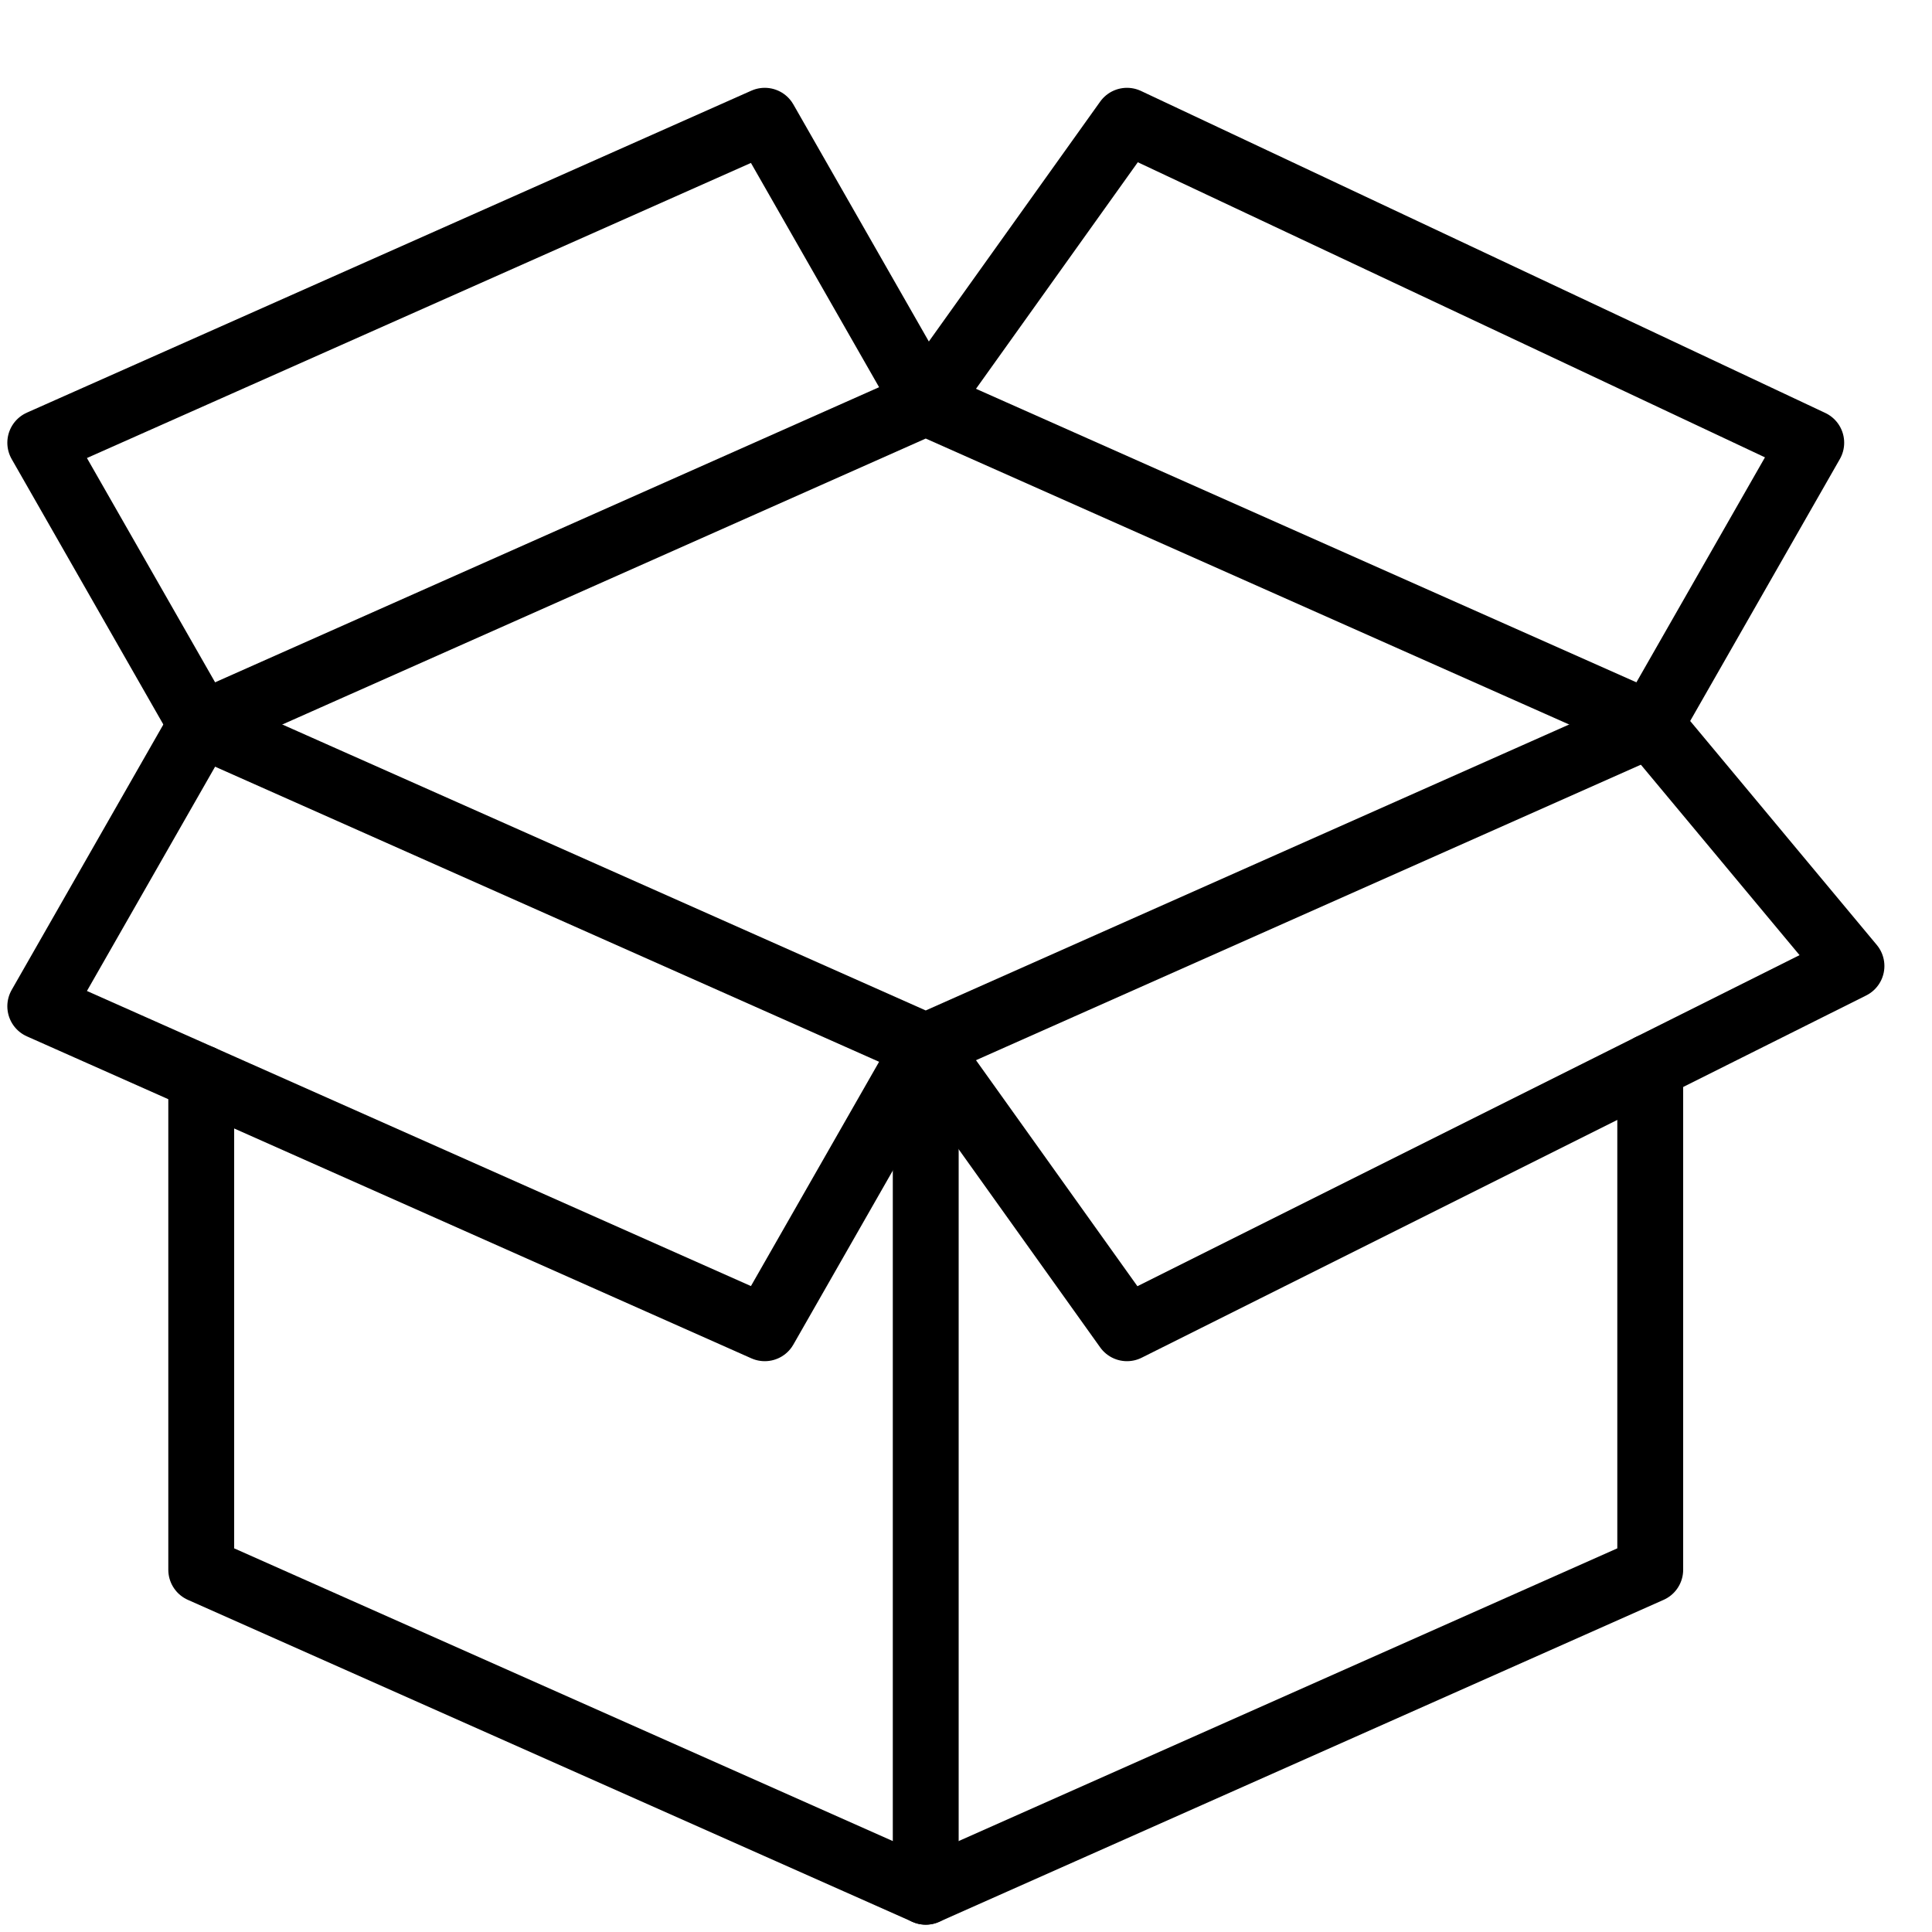
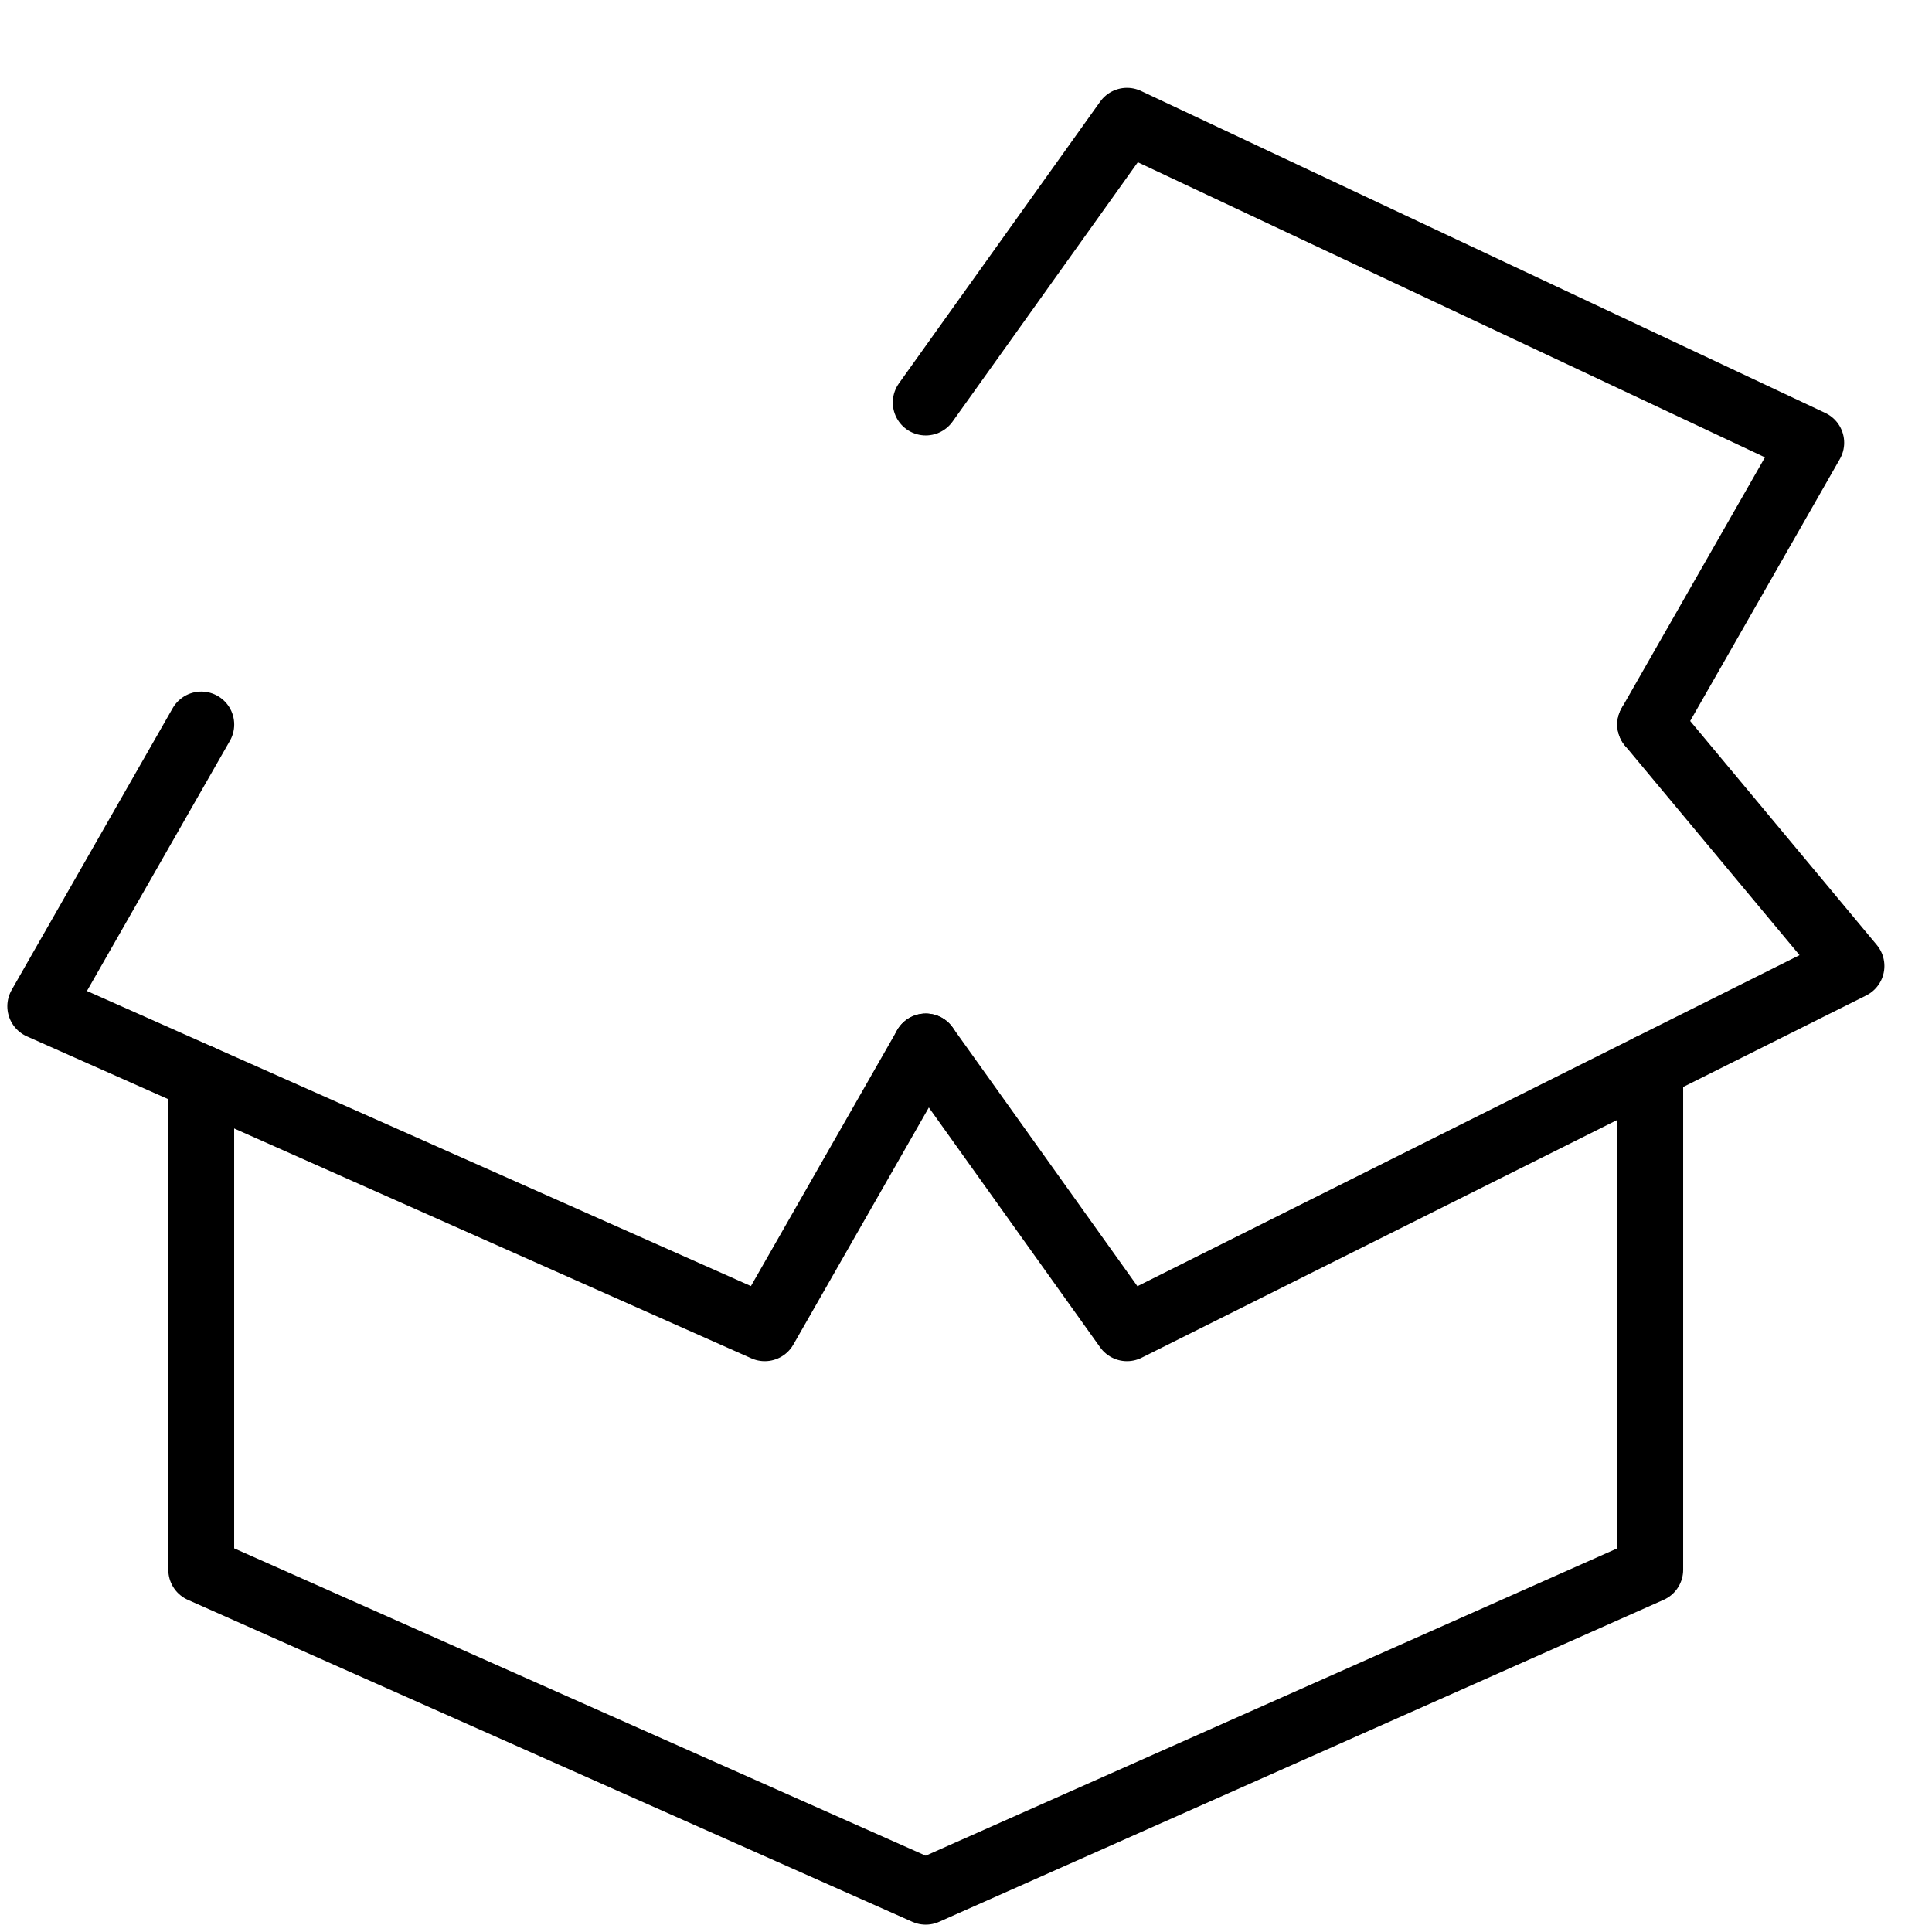
<svg xmlns="http://www.w3.org/2000/svg" width="44" height="44" viewBox="0 0 44 44" fill="none">
  <path d="M37.583 24.292V35.75L21.083 43.083L4.583 35.75V24.547" stroke="black" stroke-width="1.5" stroke-miterlimit="10" stroke-linecap="round" stroke-linejoin="round" />
-   <path d="M21.083 23.833V43.083" stroke="black" stroke-width="1.5" stroke-miterlimit="10" stroke-linecap="round" stroke-linejoin="round" />
-   <path d="M37.583 16.5L21.083 23.833L4.583 16.5" stroke="black" stroke-width="1.5" stroke-miterlimit="10" stroke-linecap="round" stroke-linejoin="round" />
-   <path d="M37.583 16.5L21.083 9.167L4.583 16.5" stroke="black" stroke-width="1.5" stroke-miterlimit="10" stroke-linecap="round" stroke-linejoin="round" />
-   <path d="M4.584 16.5L0.917 10.083L17.417 2.75L21.084 9.167" stroke="black" stroke-width="1.5" stroke-miterlimit="10" stroke-linecap="round" stroke-linejoin="round" />
  <path d="M37.583 16.5L41.25 10.083L25.666 2.75L21.083 9.167" stroke="black" stroke-width="1.5" stroke-miterlimit="10" stroke-linecap="round" stroke-linejoin="round" />
  <path d="M21.084 23.833L17.417 30.25L0.917 22.917L4.584 16.5" stroke="black" stroke-width="1.5" stroke-miterlimit="10" stroke-linecap="round" stroke-linejoin="round" />
  <path d="M21.083 23.833L25.666 30.25L42.166 22L37.583 16.5" stroke="black" stroke-width="1.5" stroke-miterlimit="10" stroke-linecap="round" stroke-linejoin="round" />
</svg>